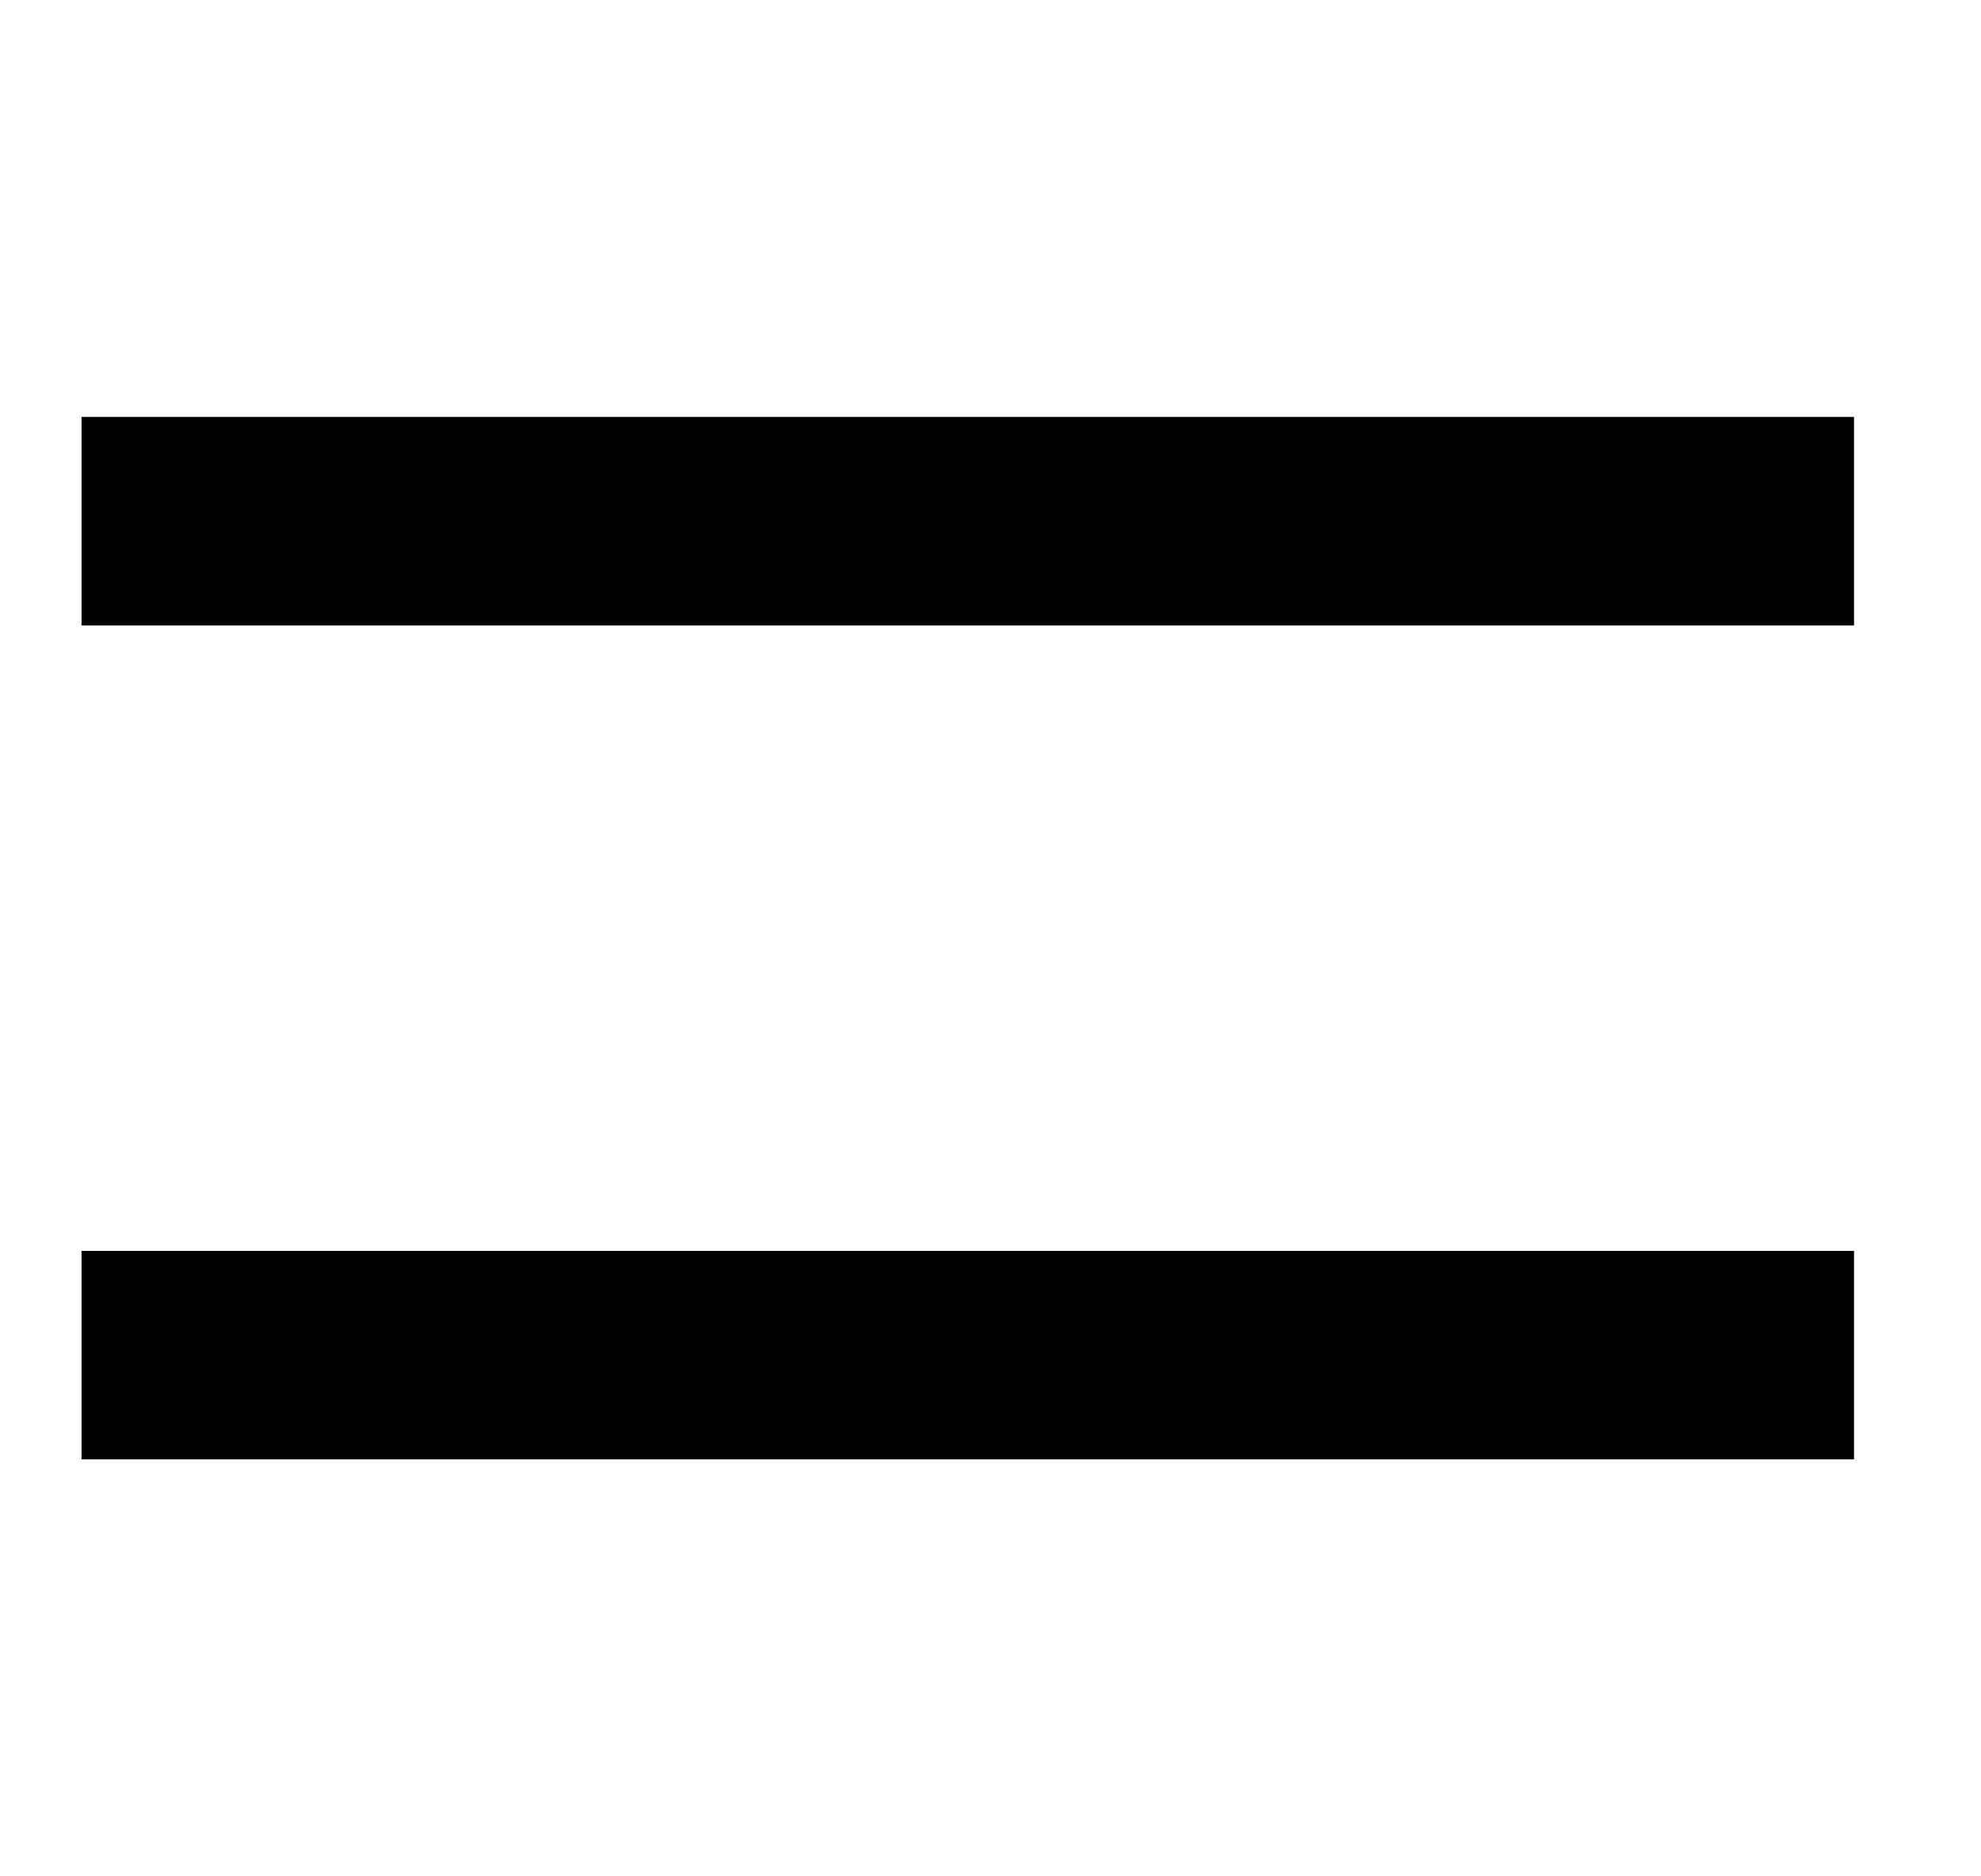
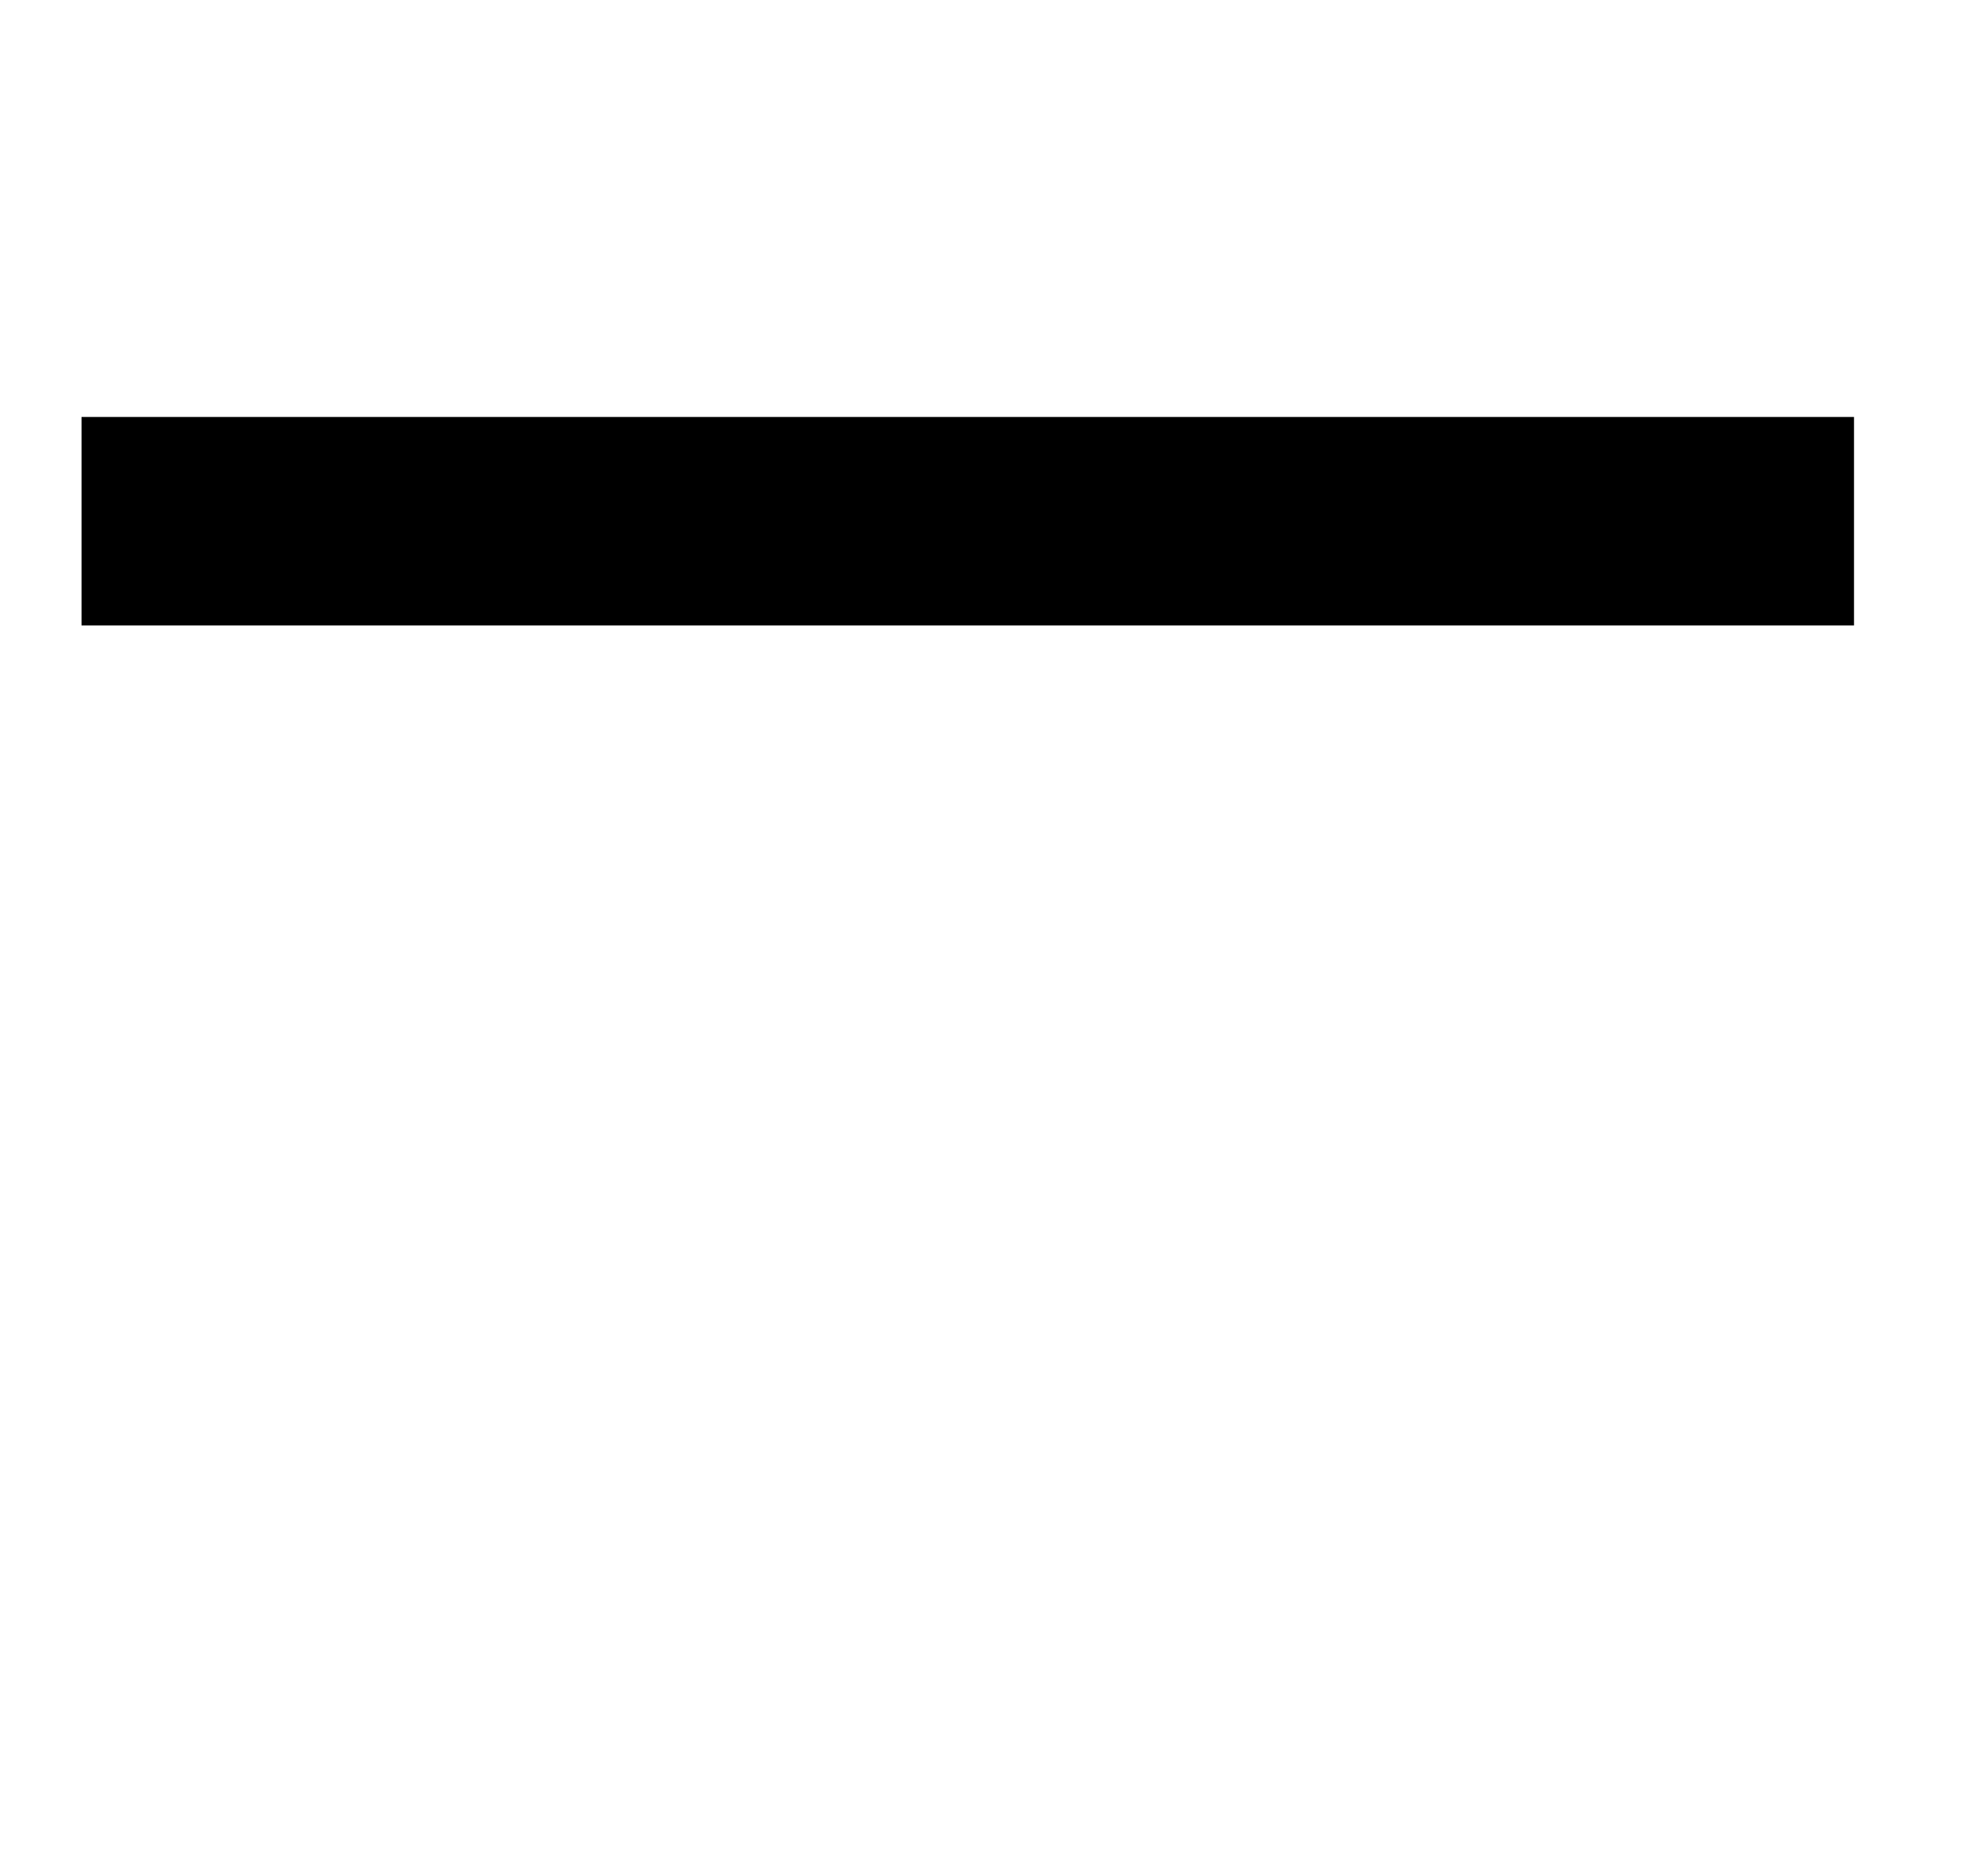
<svg xmlns="http://www.w3.org/2000/svg" width="19" height="18" viewBox="0 0 19 18" fill="none">
-   <path d="M0.782 12H17.782V14H0.782V12Z" fill="currentColor" />
  <path d="M0.782 4H17.782V6H0.782V4Z" fill="currentColor" />
</svg>